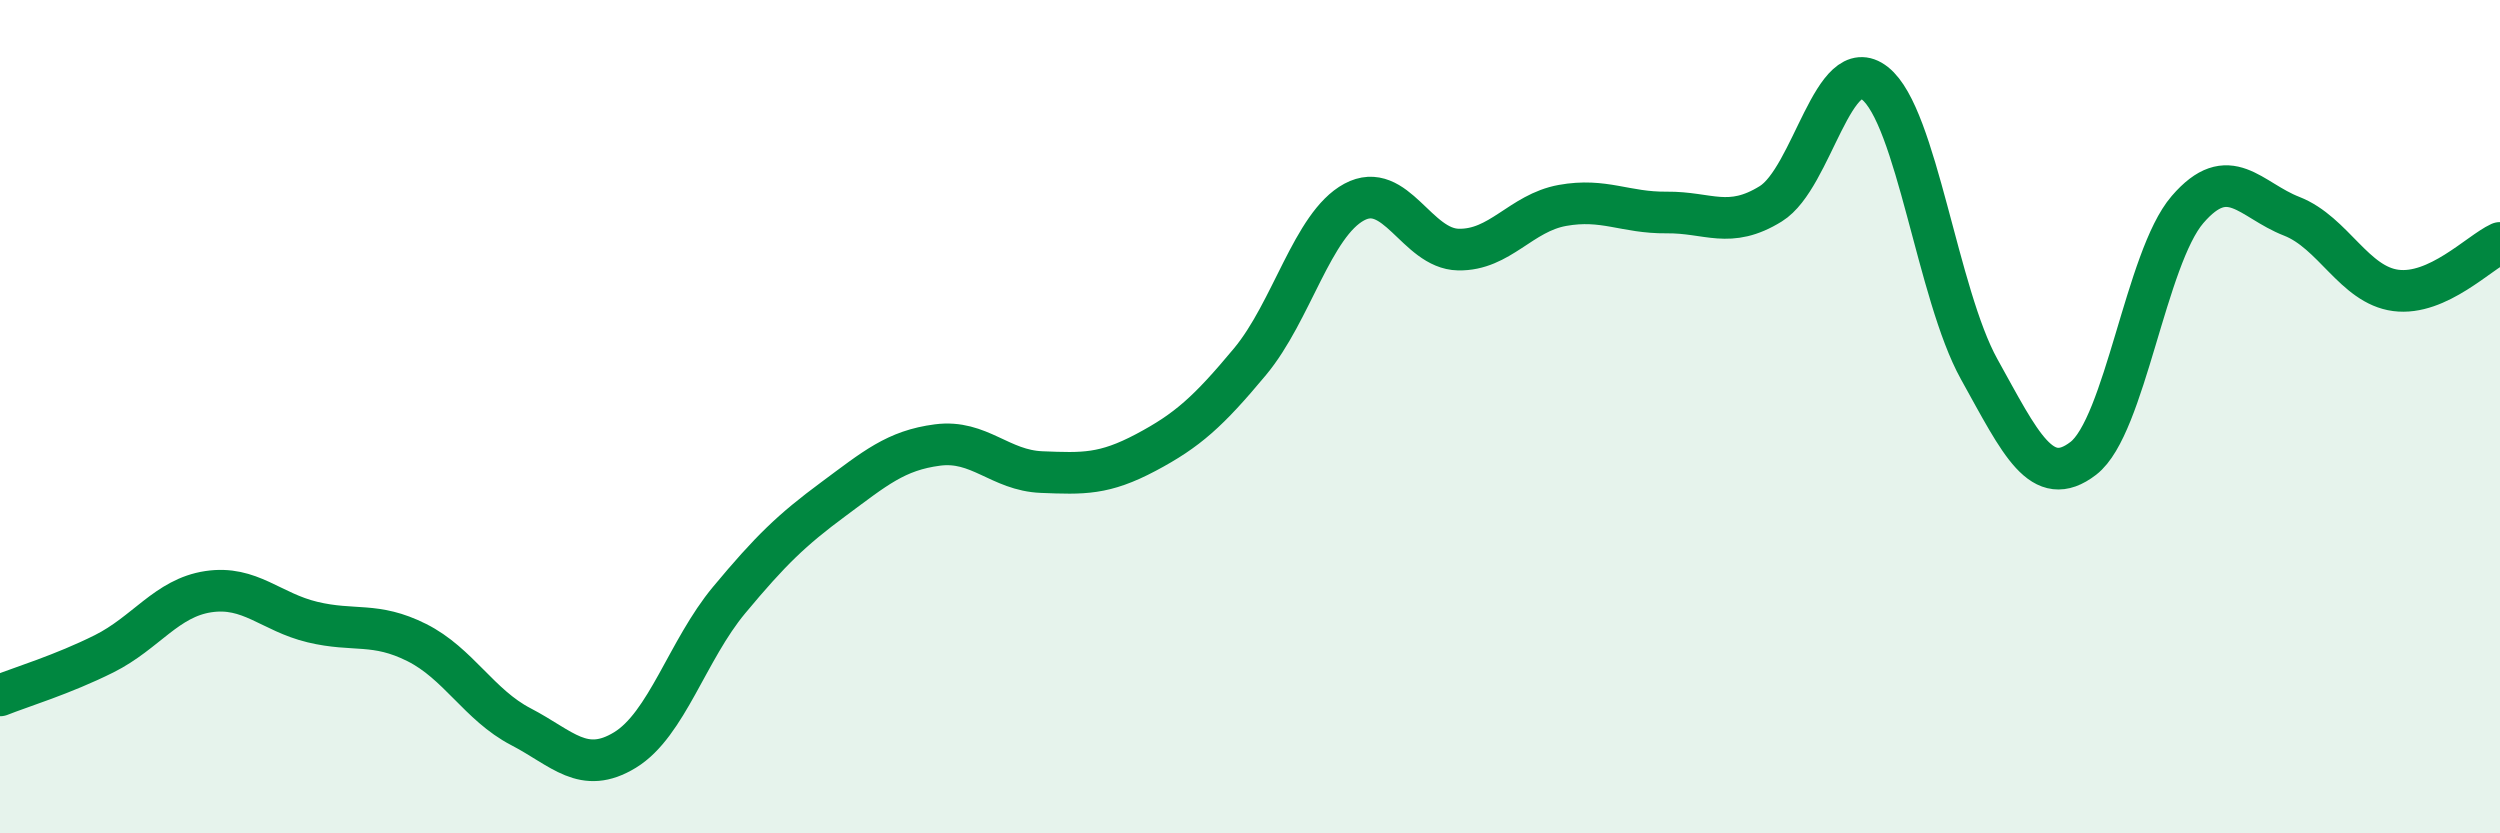
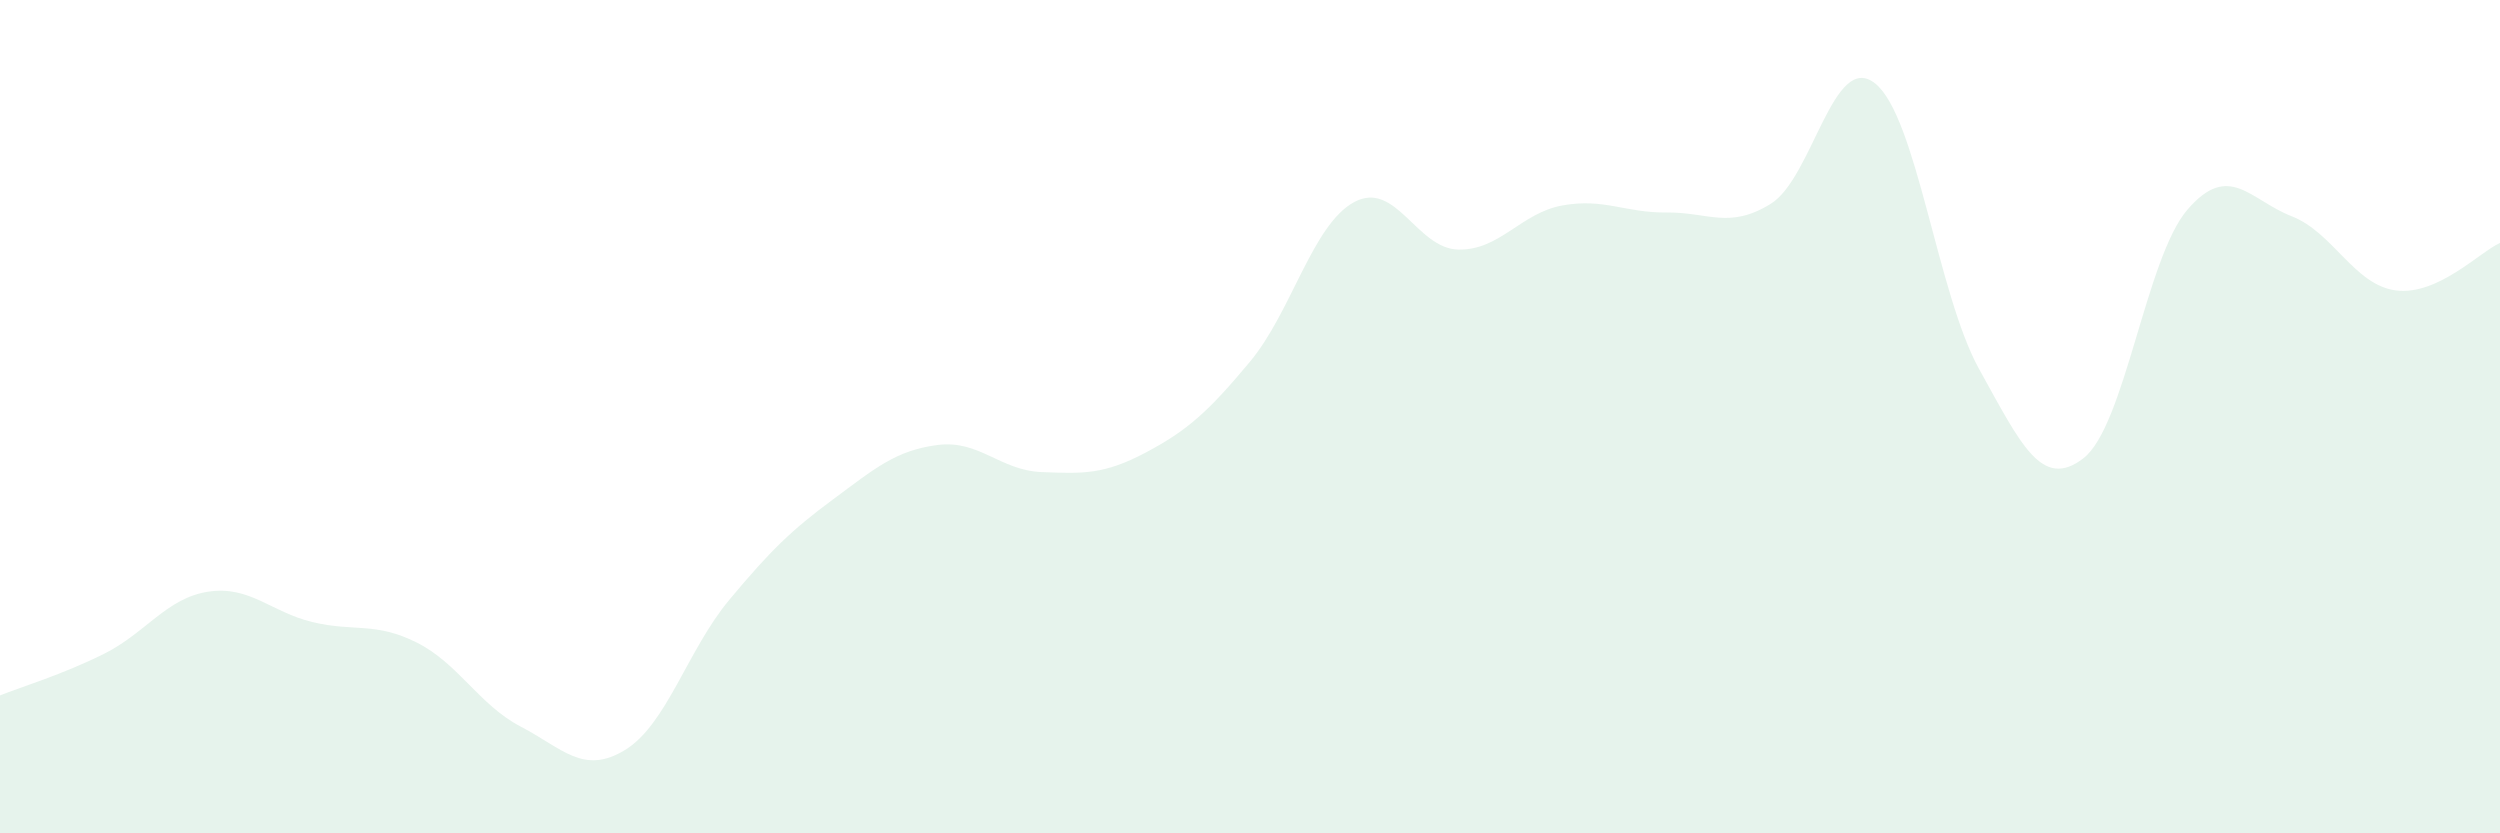
<svg xmlns="http://www.w3.org/2000/svg" width="60" height="20" viewBox="0 0 60 20">
  <path d="M 0,16.69 C 0.5,16.49 1.5,16.19 2.5,15.69 C 3.5,15.19 4,14.35 5,14.2 C 6,14.05 6.5,14.69 7.5,14.93 C 8.5,15.17 9,14.92 10,15.42 C 11,15.92 11.5,16.92 12.5,17.44 C 13.5,17.96 14,18.61 15,18 C 16,17.39 16.5,15.6 17.5,14.4 C 18.5,13.2 19,12.72 20,11.98 C 21,11.24 21.5,10.81 22.5,10.68 C 23.5,10.55 24,11.29 25,11.33 C 26,11.37 26.5,11.39 27.5,10.86 C 28.5,10.33 29,9.88 30,8.68 C 31,7.48 31.5,5.39 32.5,4.85 C 33.5,4.31 34,5.97 35,5.99 C 36,6.01 36.5,5.11 37.5,4.93 C 38.5,4.75 39,5.11 40,5.1 C 41,5.09 41.5,5.51 42.5,4.89 C 43.5,4.27 44,1.21 45,2 C 46,2.79 46.5,7.06 47.5,8.86 C 48.5,10.66 49,11.77 50,11 C 51,10.23 51.5,6.19 52.5,5.03 C 53.5,3.87 54,4.8 55,5.19 C 56,5.58 56.5,6.84 57.5,6.97 C 58.5,7.1 59.5,6.06 60,5.83L60 20L0 20Z" fill="#008740" opacity="0.1" stroke-linecap="round" stroke-linejoin="round" />
-   <path d="M 0,16.69 C 0.5,16.49 1.5,16.19 2.5,15.69 C 3.5,15.19 4,14.35 5,14.2 C 6,14.05 6.5,14.69 7.5,14.93 C 8.5,15.17 9,14.92 10,15.42 C 11,15.92 11.5,16.92 12.5,17.44 C 13.5,17.96 14,18.61 15,18 C 16,17.39 16.5,15.6 17.5,14.4 C 18.5,13.2 19,12.72 20,11.98 C 21,11.24 21.5,10.81 22.5,10.68 C 23.5,10.55 24,11.29 25,11.33 C 26,11.37 26.5,11.39 27.5,10.86 C 28.5,10.33 29,9.88 30,8.68 C 31,7.48 31.5,5.39 32.5,4.85 C 33.5,4.31 34,5.97 35,5.99 C 36,6.01 36.5,5.11 37.5,4.93 C 38.5,4.75 39,5.11 40,5.1 C 41,5.09 41.5,5.51 42.5,4.89 C 43.5,4.27 44,1.21 45,2 C 46,2.79 46.5,7.06 47.5,8.86 C 48.5,10.66 49,11.77 50,11 C 51,10.23 51.5,6.19 52.5,5.03 C 53.5,3.87 54,4.8 55,5.19 C 56,5.58 56.5,6.84 57.5,6.97 C 58.5,7.1 59.5,6.06 60,5.83" stroke="#008740" stroke-width="1" fill="none" stroke-linecap="round" stroke-linejoin="round" />
</svg>